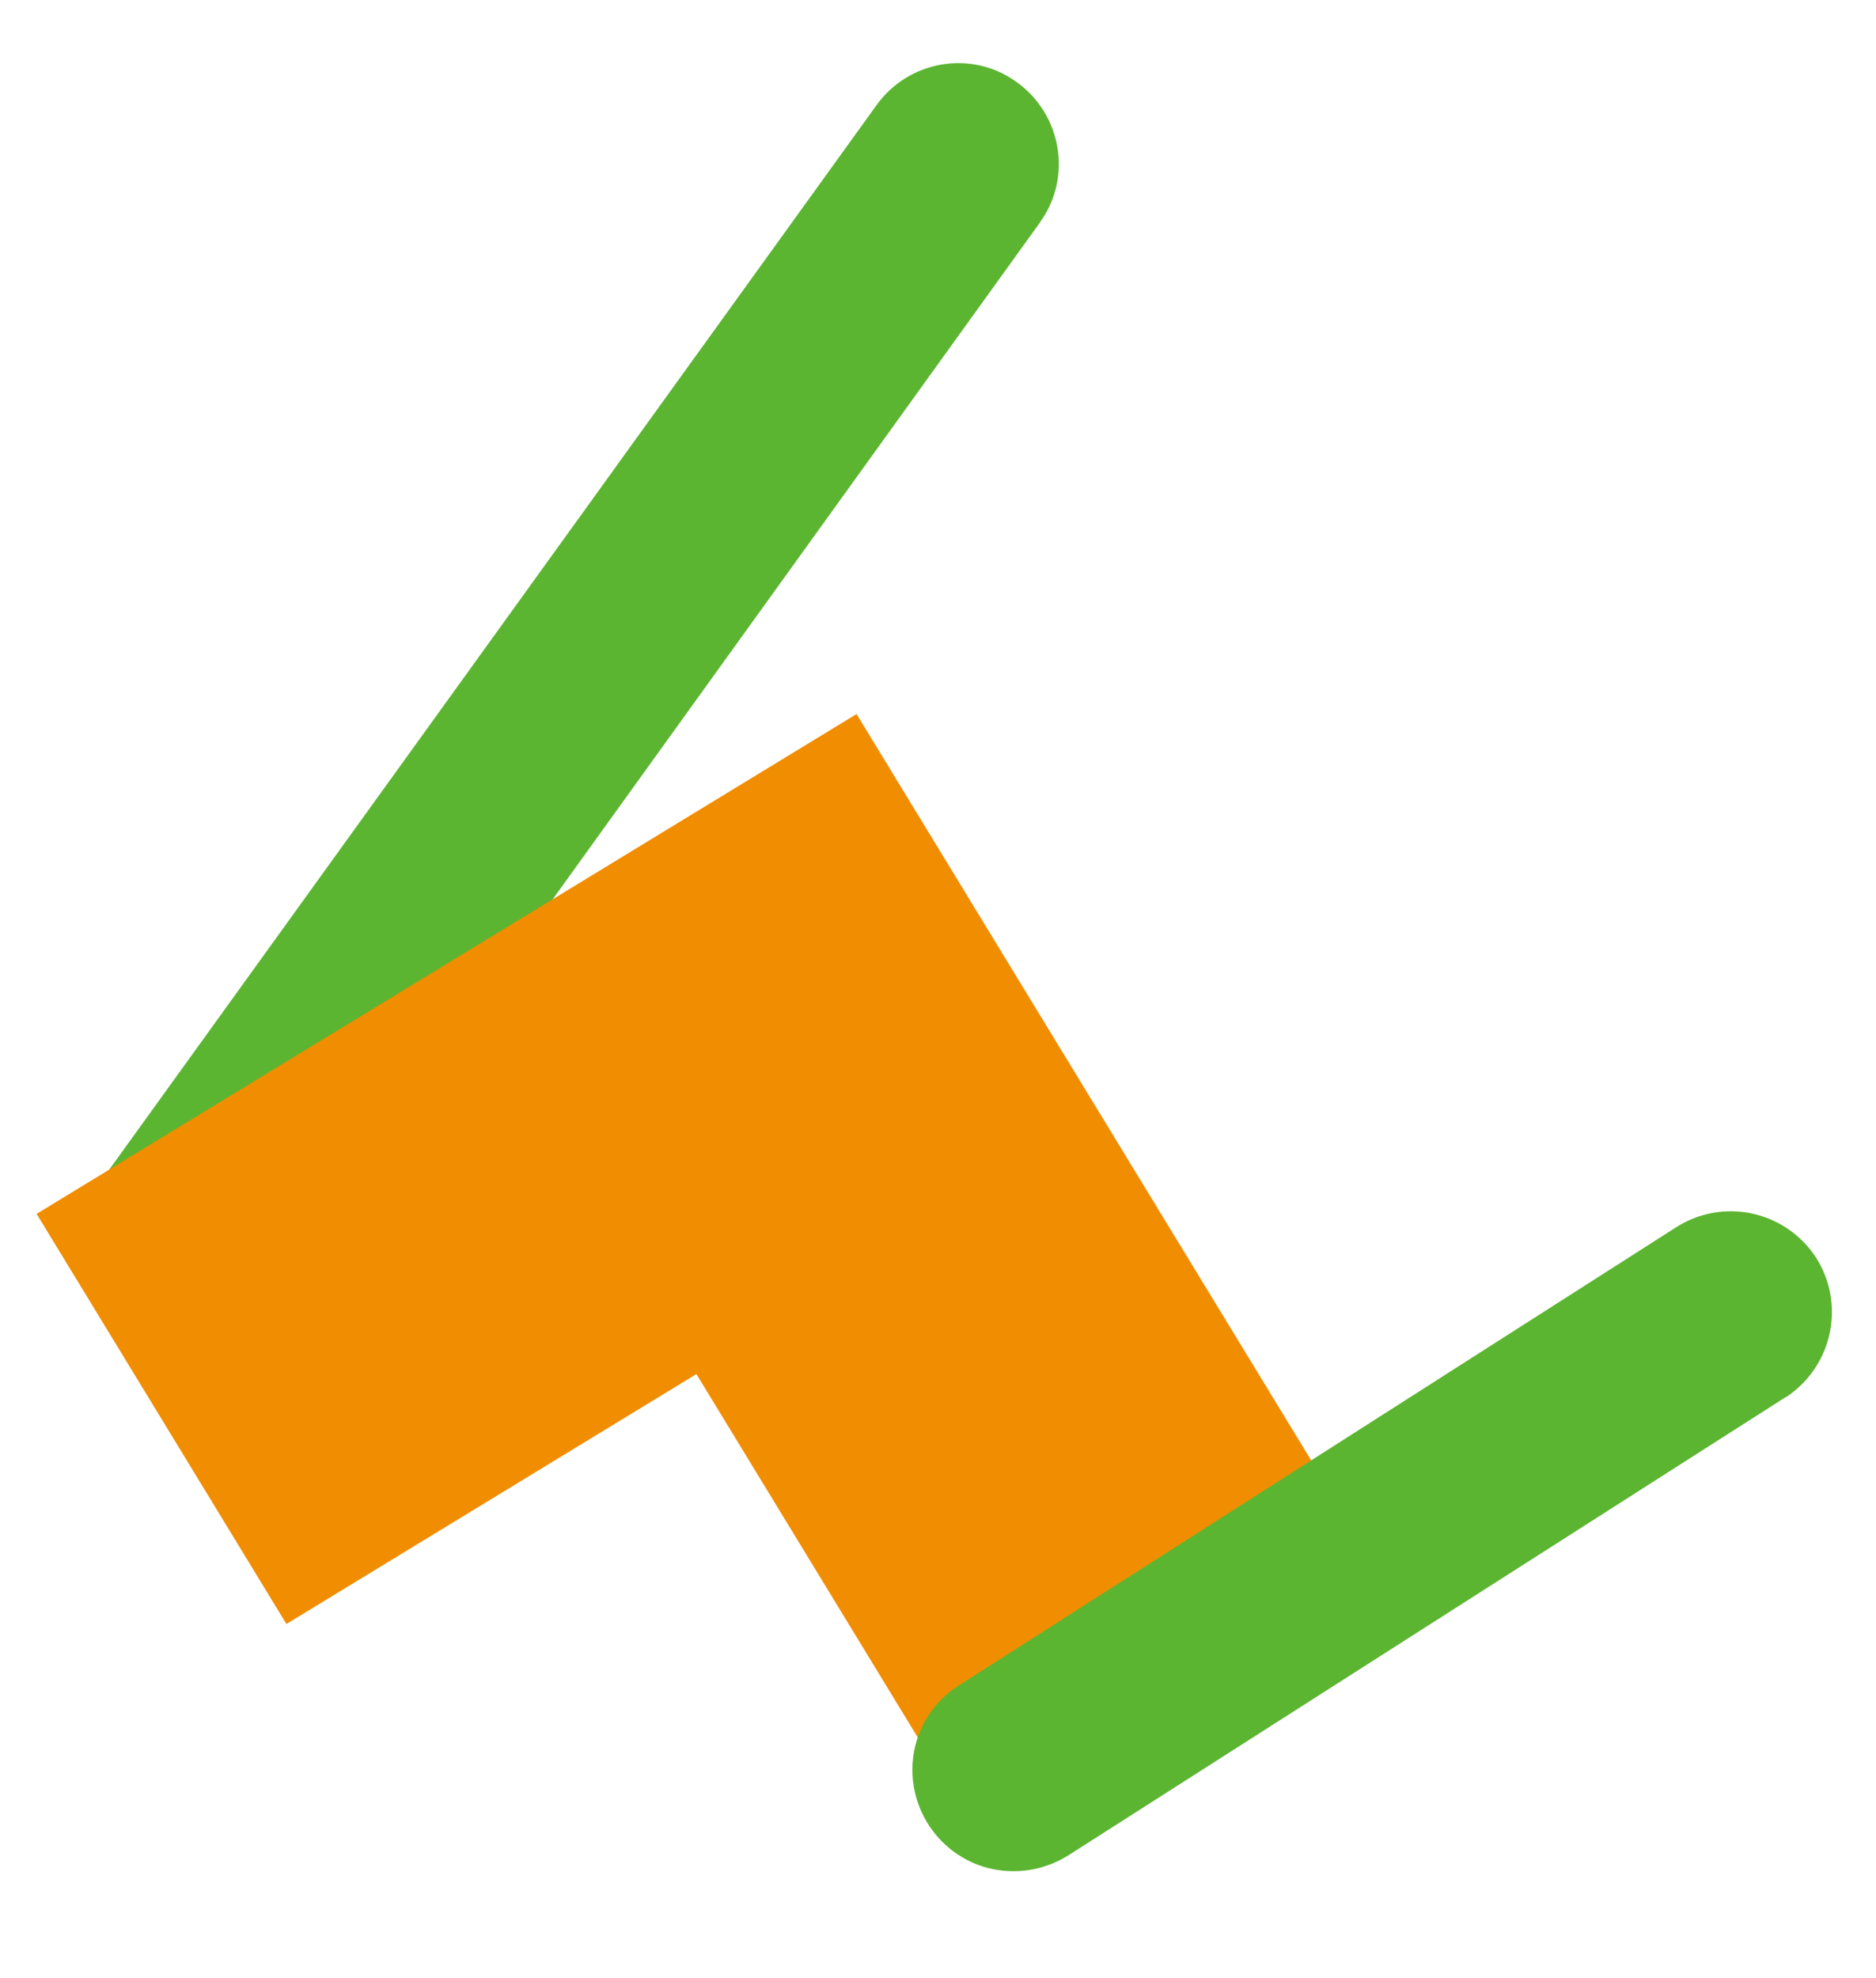
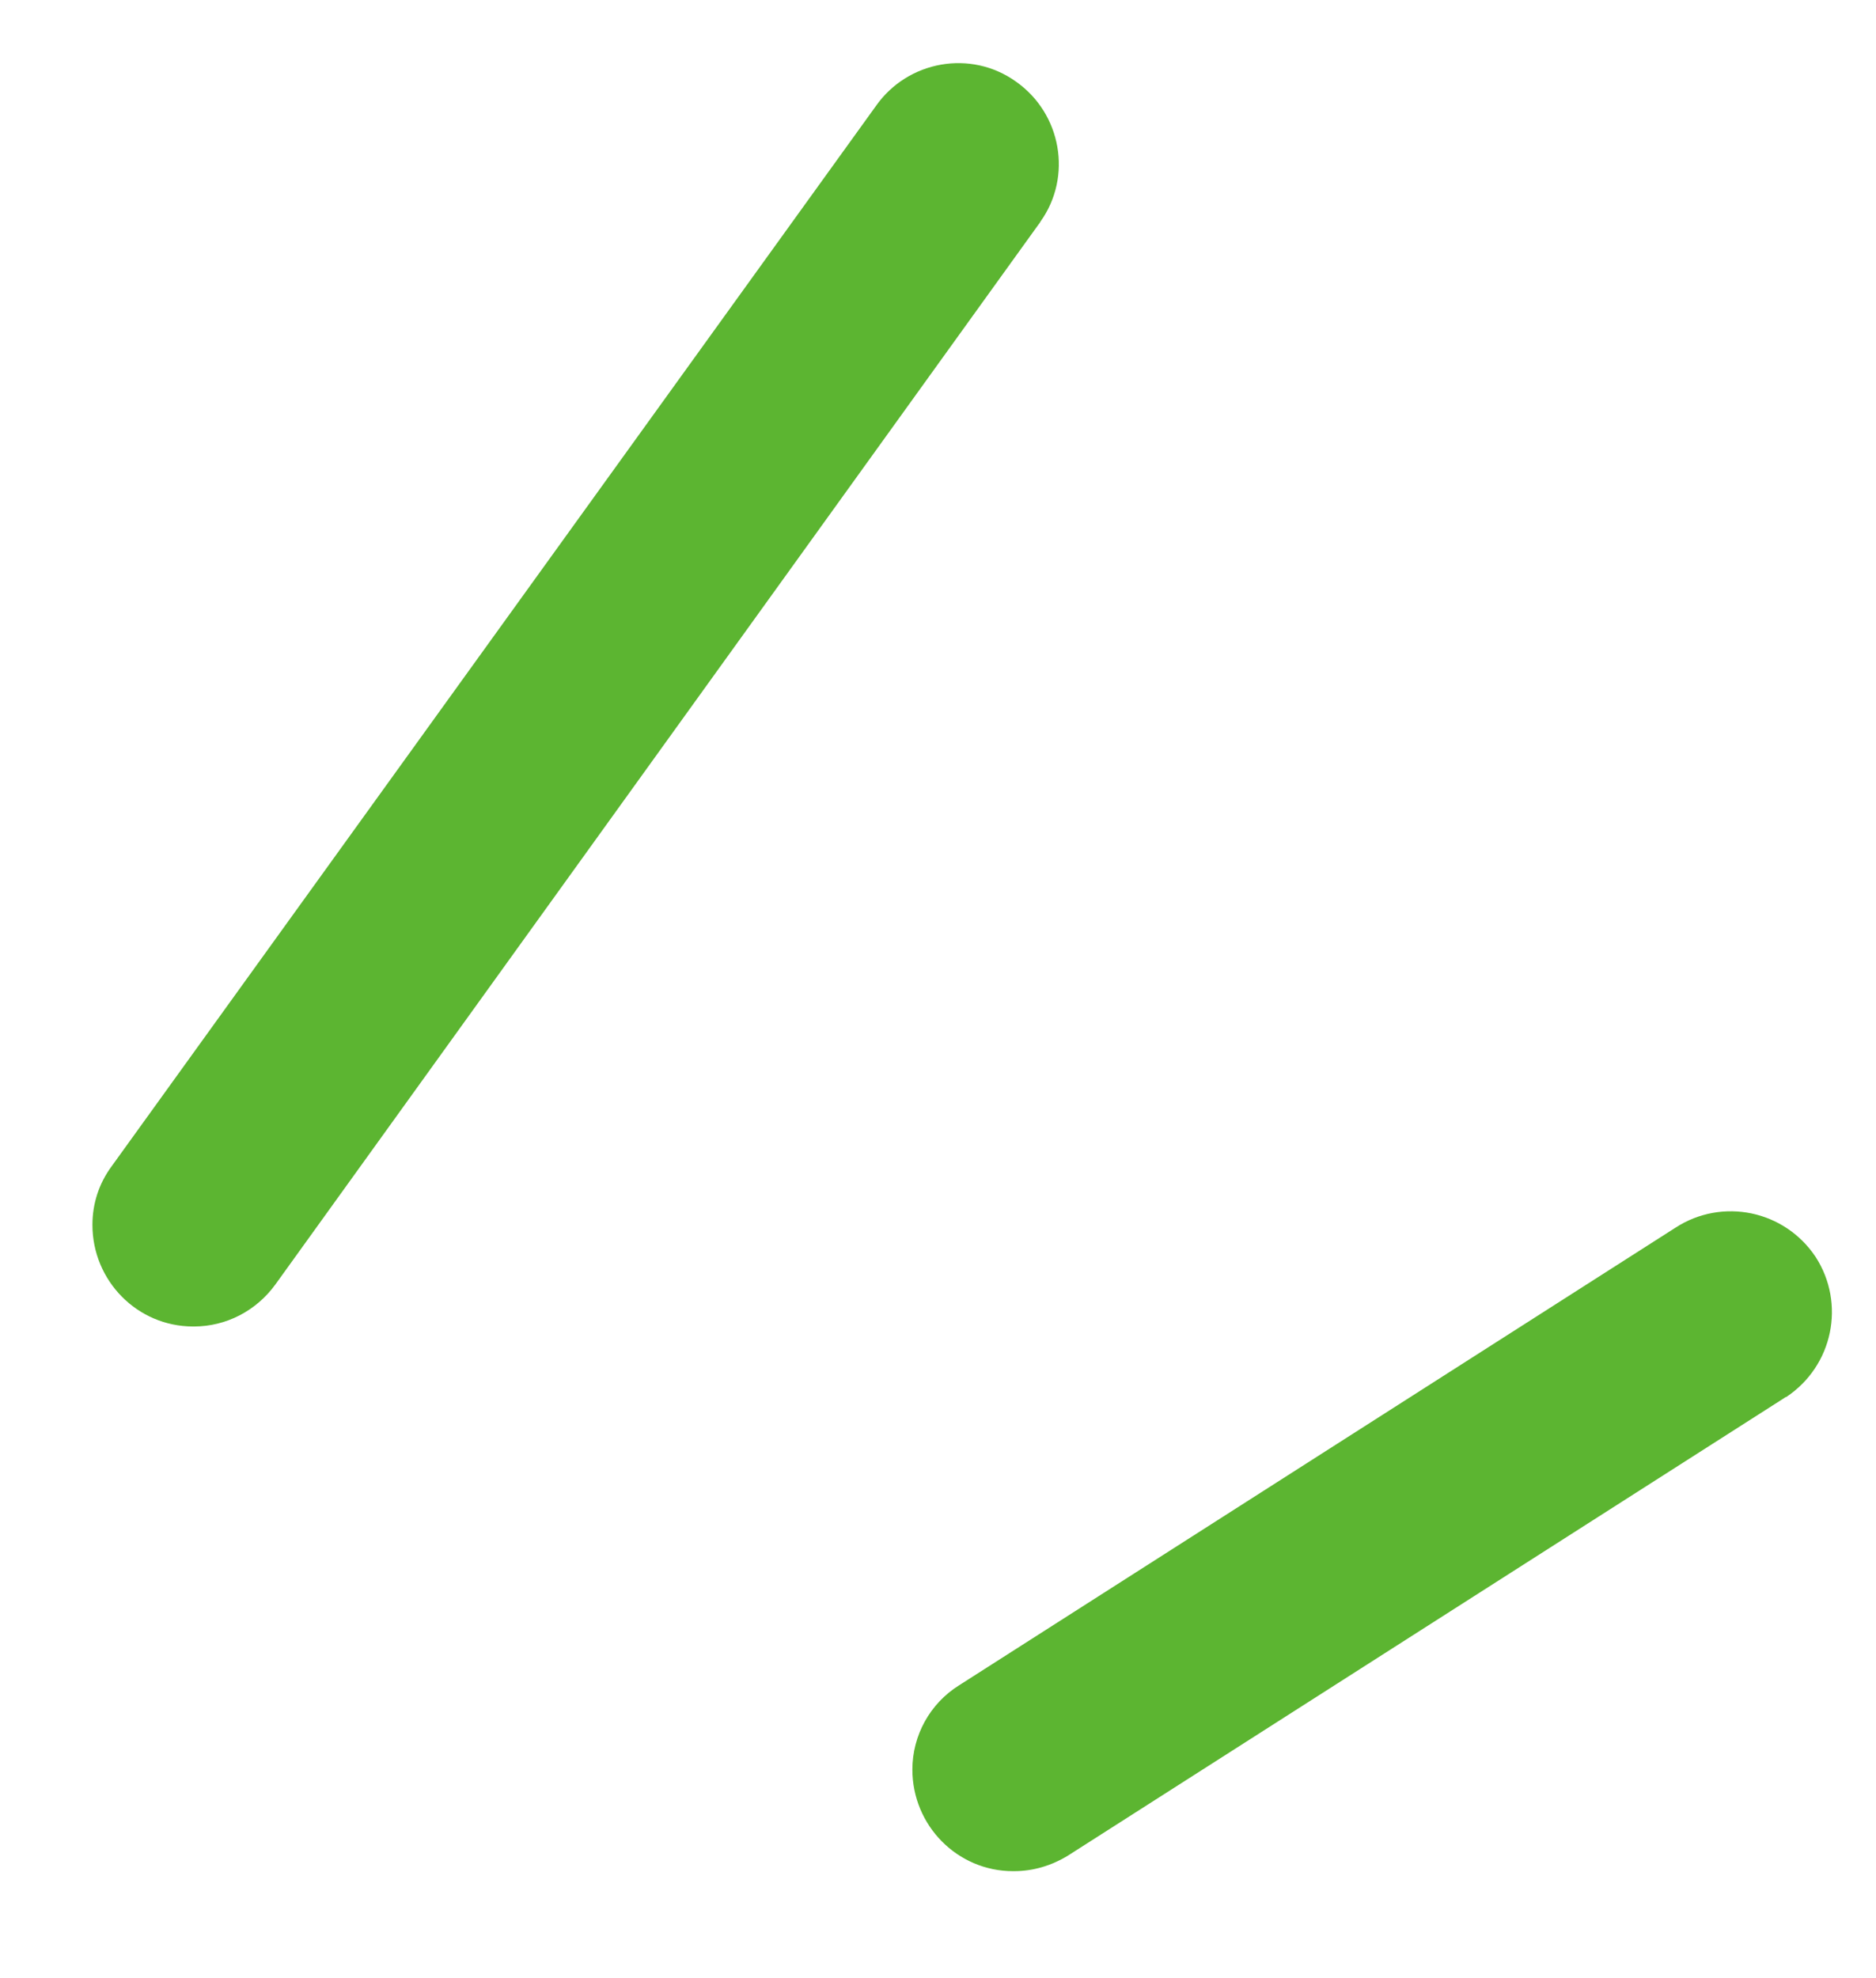
<svg xmlns="http://www.w3.org/2000/svg" id="_レイヤー_1" data-name="レイヤー_1" version="1.1" viewBox="0 0 205 216.1">
  <defs>
    <style>
      .st0 {
        fill: #5cb531;
      }

      .st1 {
        fill: #f18d00;
      }
    </style>
  </defs>
  <path id="_パス_645" data-name="パス_645" class="st0" d="M21.1,144.9c-6.1,0-11-5-11-11.1,0-2.3.7-4.5,2.1-6.4L95.7,11.6c3.5-5,10.4-6.2,15.3-2.7,5,3.5,6.2,10.4,2.7,15.3,0,0-.1.2-.2.3L30.1,140.3c-2.1,2.9-5.4,4.6-8.9,4.6Z" />
-   <path id="_パス_646" data-name="パス_646" class="st1" d="M76.1,150.1l27.3,44.8,44.8-27.3-54.6-89.6L4,132.6l27.3,44.8,44.8-27.3Z" />
  <path id="_パス_647" data-name="パス_647" class="st0" d="M110.7,204.4c-6.1,0-11-5-11-11.1,0-3.7,1.9-7.2,5.1-9.2l78.3-50c5.1-3.3,11.9-1.9,15.3,3.2,3.3,5.1,1.9,11.9-3.2,15.3,0,0-.1,0-.2.1l-78.3,50c-1.8,1.1-3.8,1.7-5.9,1.7Z" />
</svg>